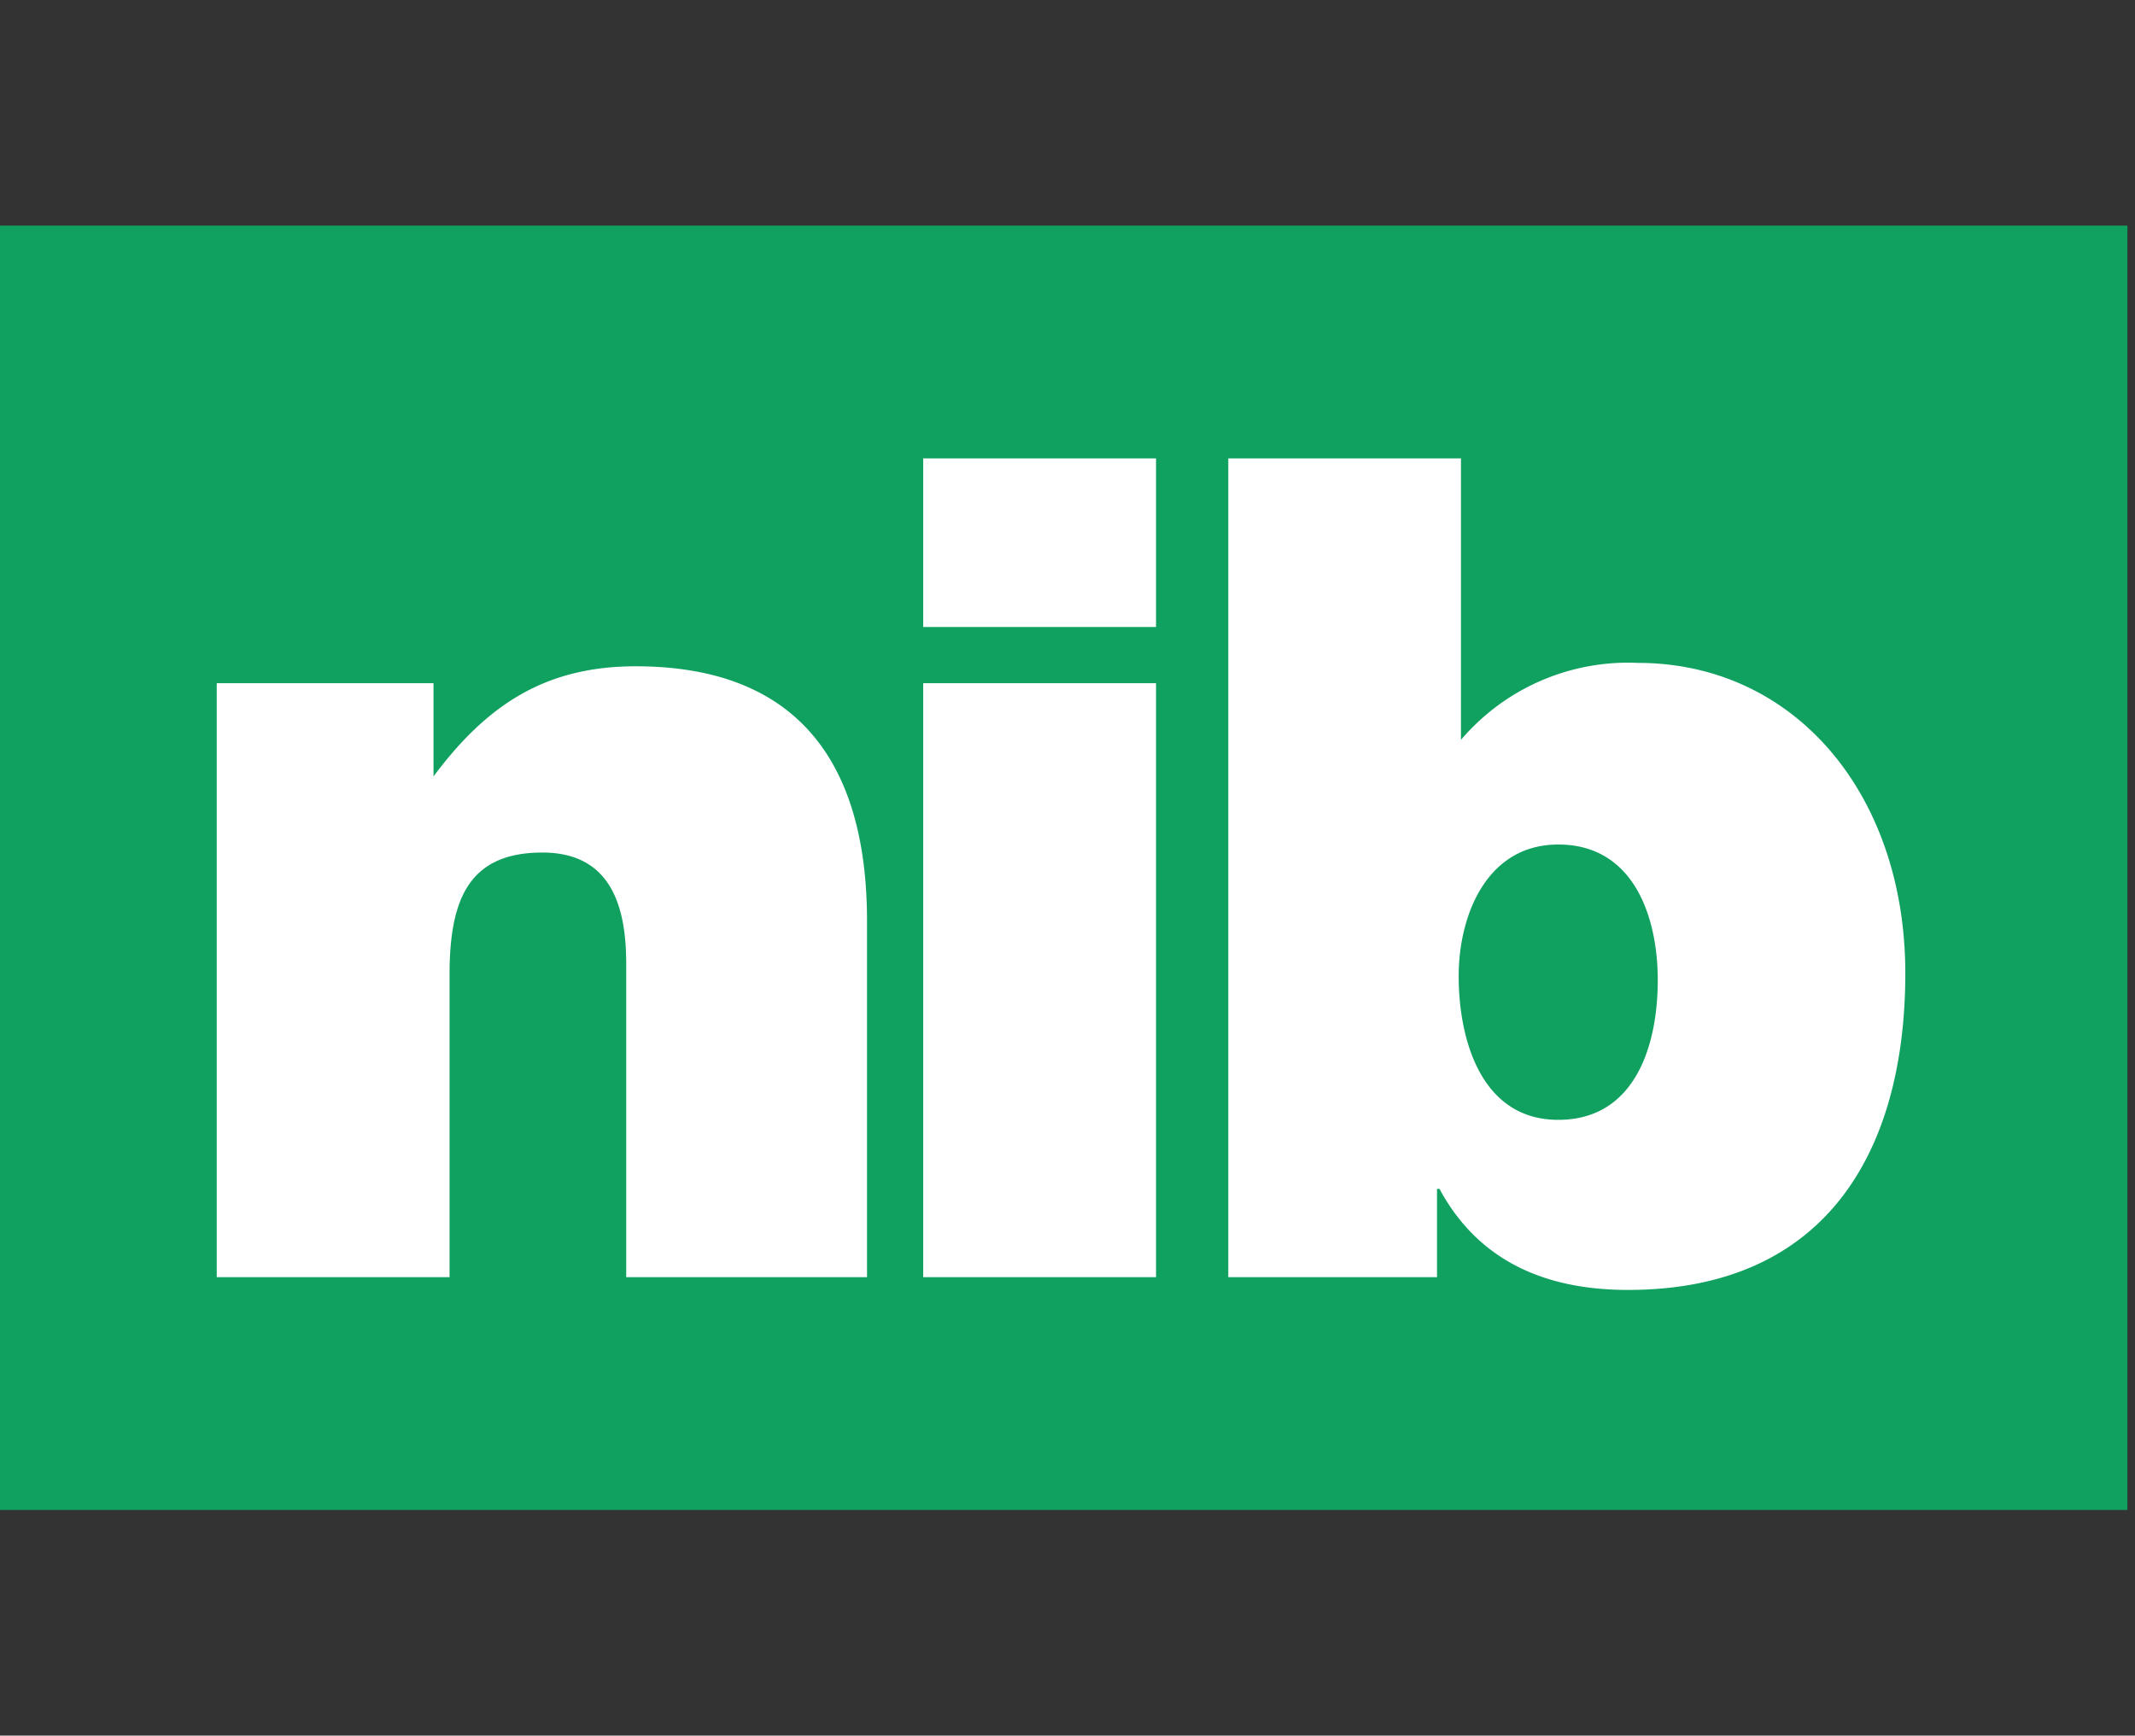
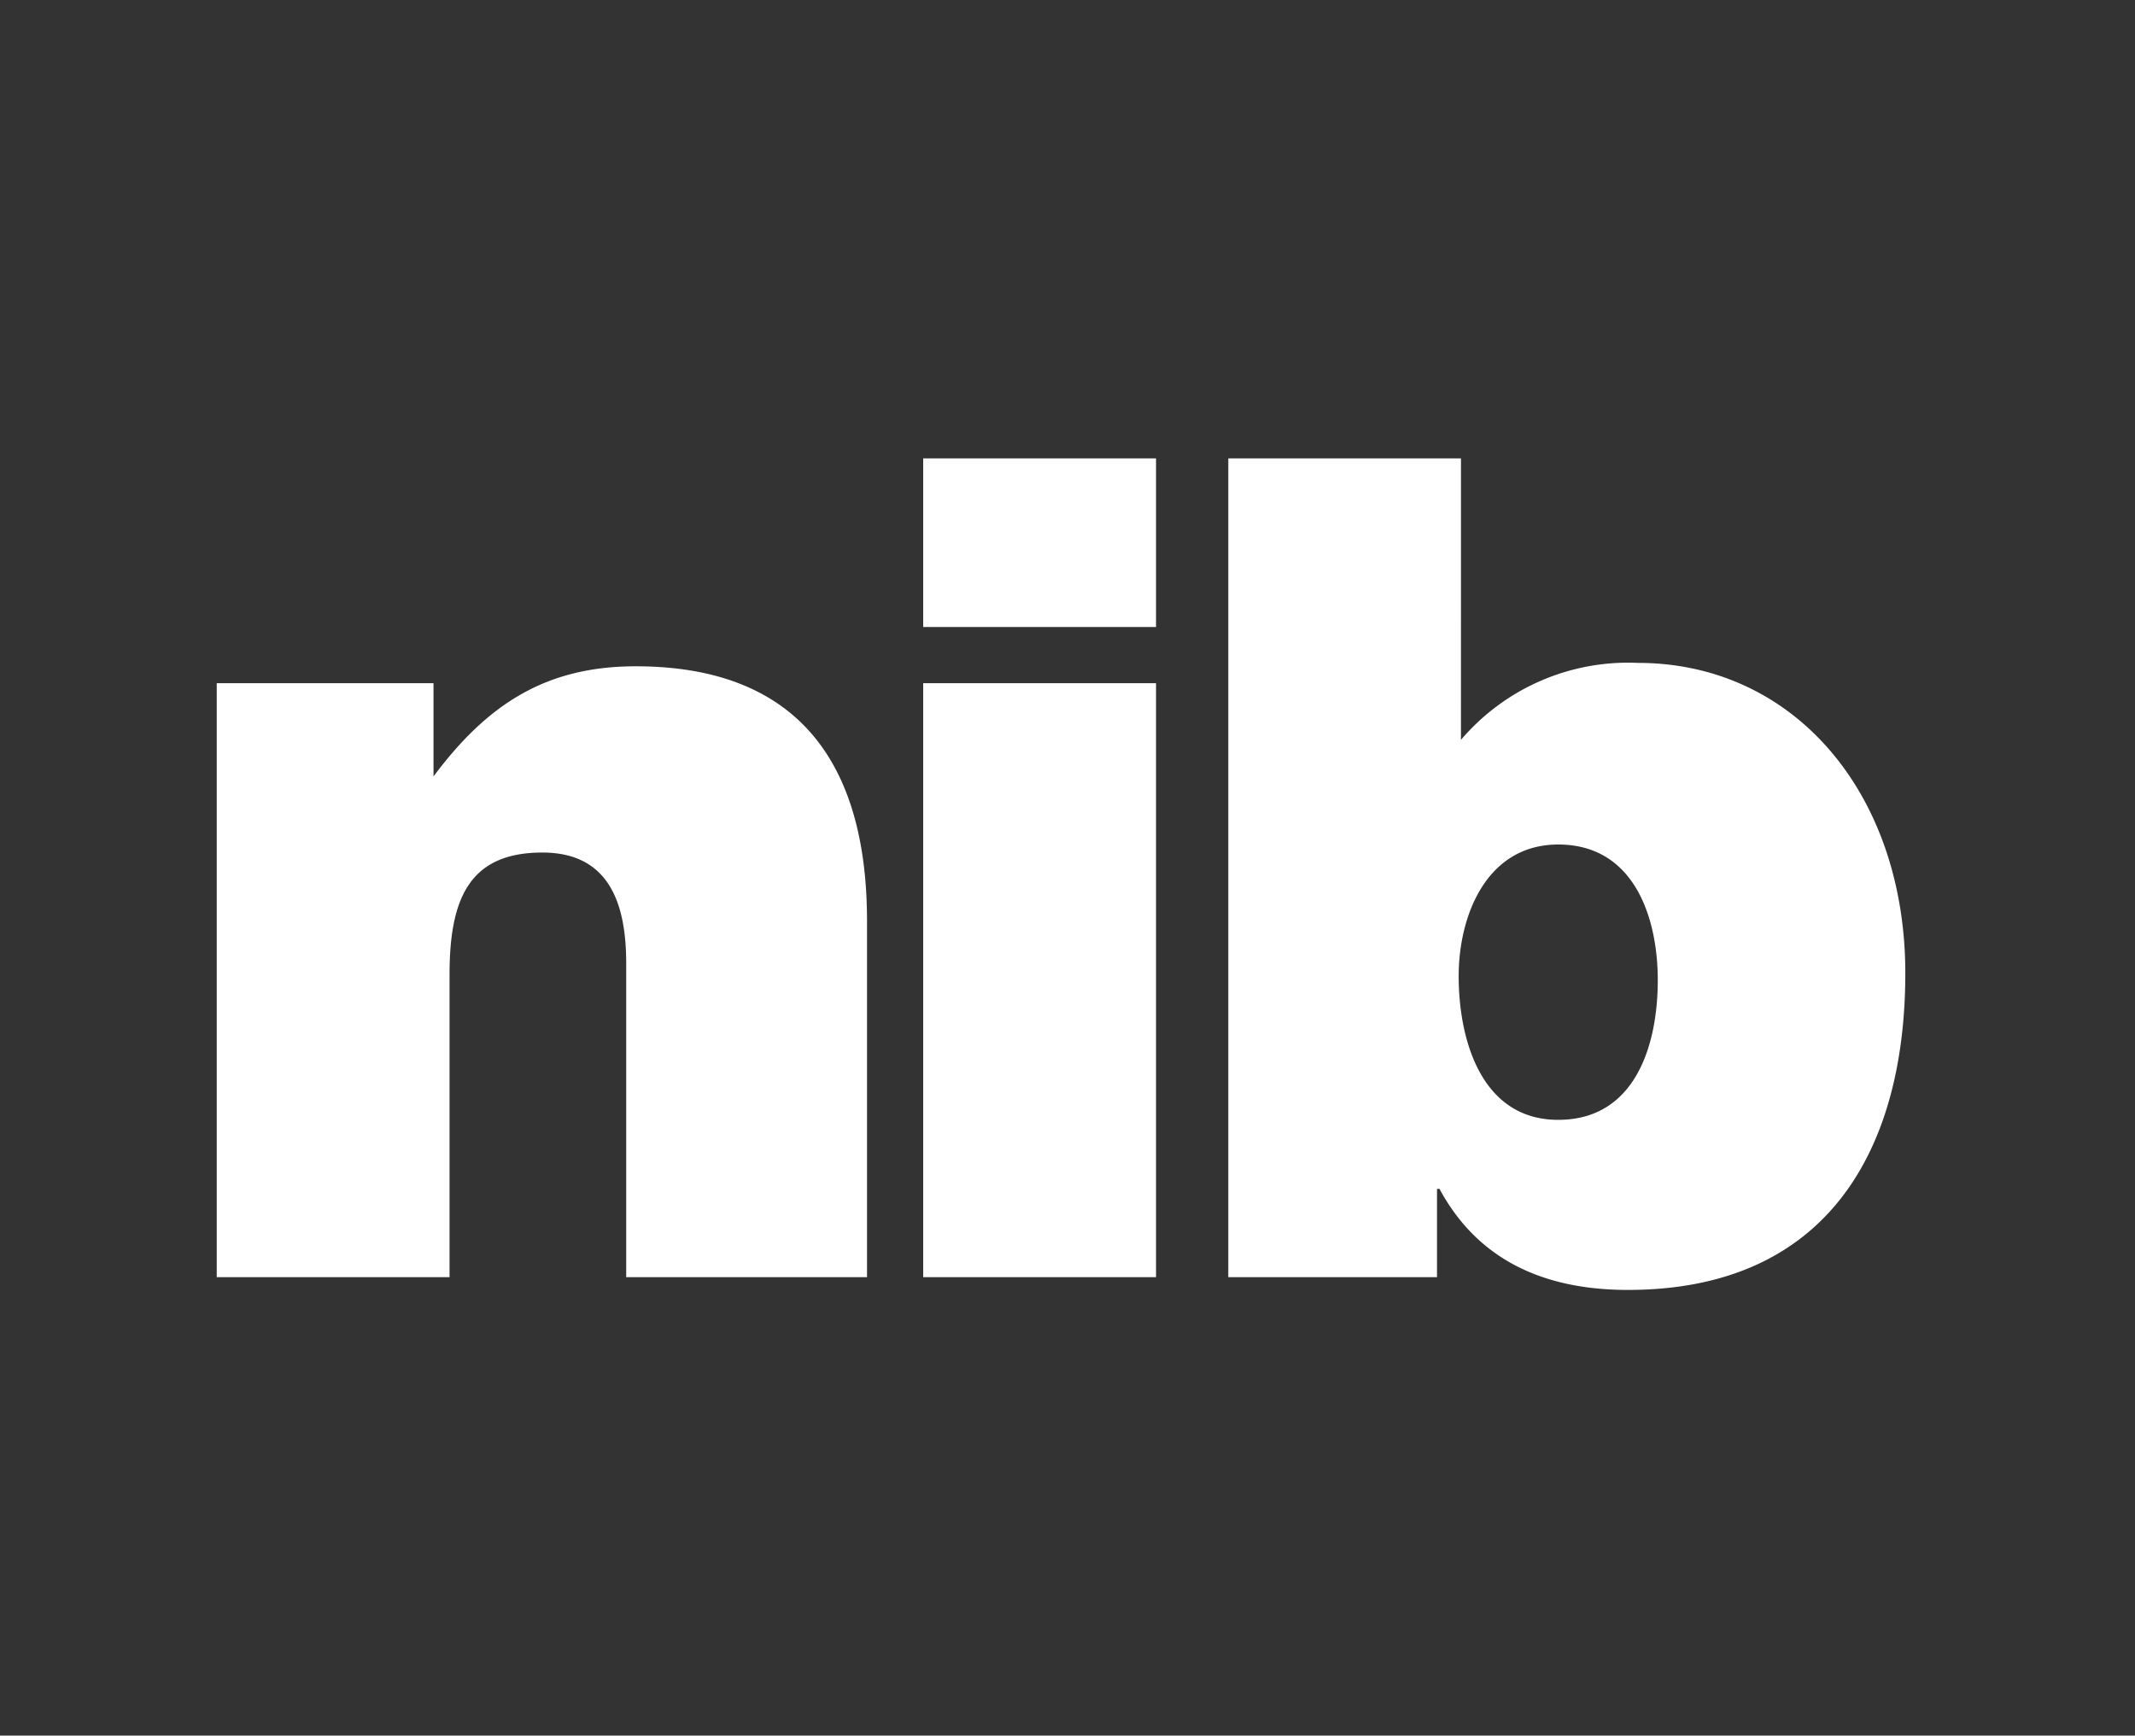
<svg xmlns="http://www.w3.org/2000/svg" viewBox="0 0 123 100" fill-rule="evenodd" clip-rule="evenodd" stroke-linejoin="round" stroke-miterlimit="1.414">
  <rect x="0" y="0" width="123" height="100" fill="#333333" stroke="none" />
-   <path fill="#10a160" d="M0 13h122.563v74H0z" />
-   <path d="M82.788 73.588H70.763V26.412h13.406l-.002 16.217a12.648 12.648 0 0 1 10.192-4.435c9.044 0 15.408 7.576 15.408 17.878 0 10.119-4.45 18.25-15.98 18.25-5.879 0-9.085-2.54-10.856-5.822h-.143v5.088zm-56.889 0H12.487V39.363h12.488v5.372c3.076-4.122 6.431-6.345 11.649-6.345 9.087 0 13.326 5.28 13.326 14.681v20.517H36.076V55.503c0-3.376-.939-6.382-4.831-6.382-4.22 0-5.346 2.682-5.346 7.03v17.437zm40.702 0H53.187V39.363h13.414v34.225zm23.171-24.929c-4.116 0-5.736 4.071-5.736 7.585 0 3.654 1.296 8.278 5.736 8.278h.052c4.398-.034 5.682-4.315 5.682-8.047 0-3.64-1.376-7.784-5.683-7.816h-.051zM66.601 36.126H53.187v-9.714h13.414v9.714z" fill="#fff" fill-rule="nonzero" />
+   <path d="M82.788 73.588H70.763V26.412h13.406l-.002 16.217a12.648 12.648 0 0 1 10.192-4.435c9.044 0 15.408 7.576 15.408 17.878 0 10.119-4.45 18.25-15.98 18.25-5.879 0-9.085-2.54-10.856-5.822h-.143zm-56.889 0H12.487V39.363h12.488v5.372c3.076-4.122 6.431-6.345 11.649-6.345 9.087 0 13.326 5.28 13.326 14.681v20.517H36.076V55.503c0-3.376-.939-6.382-4.831-6.382-4.22 0-5.346 2.682-5.346 7.03v17.437zm40.702 0H53.187V39.363h13.414v34.225zm23.171-24.929c-4.116 0-5.736 4.071-5.736 7.585 0 3.654 1.296 8.278 5.736 8.278h.052c4.398-.034 5.682-4.315 5.682-8.047 0-3.64-1.376-7.784-5.683-7.816h-.051zM66.601 36.126H53.187v-9.714h13.414v9.714z" fill="#fff" fill-rule="nonzero" />
</svg>